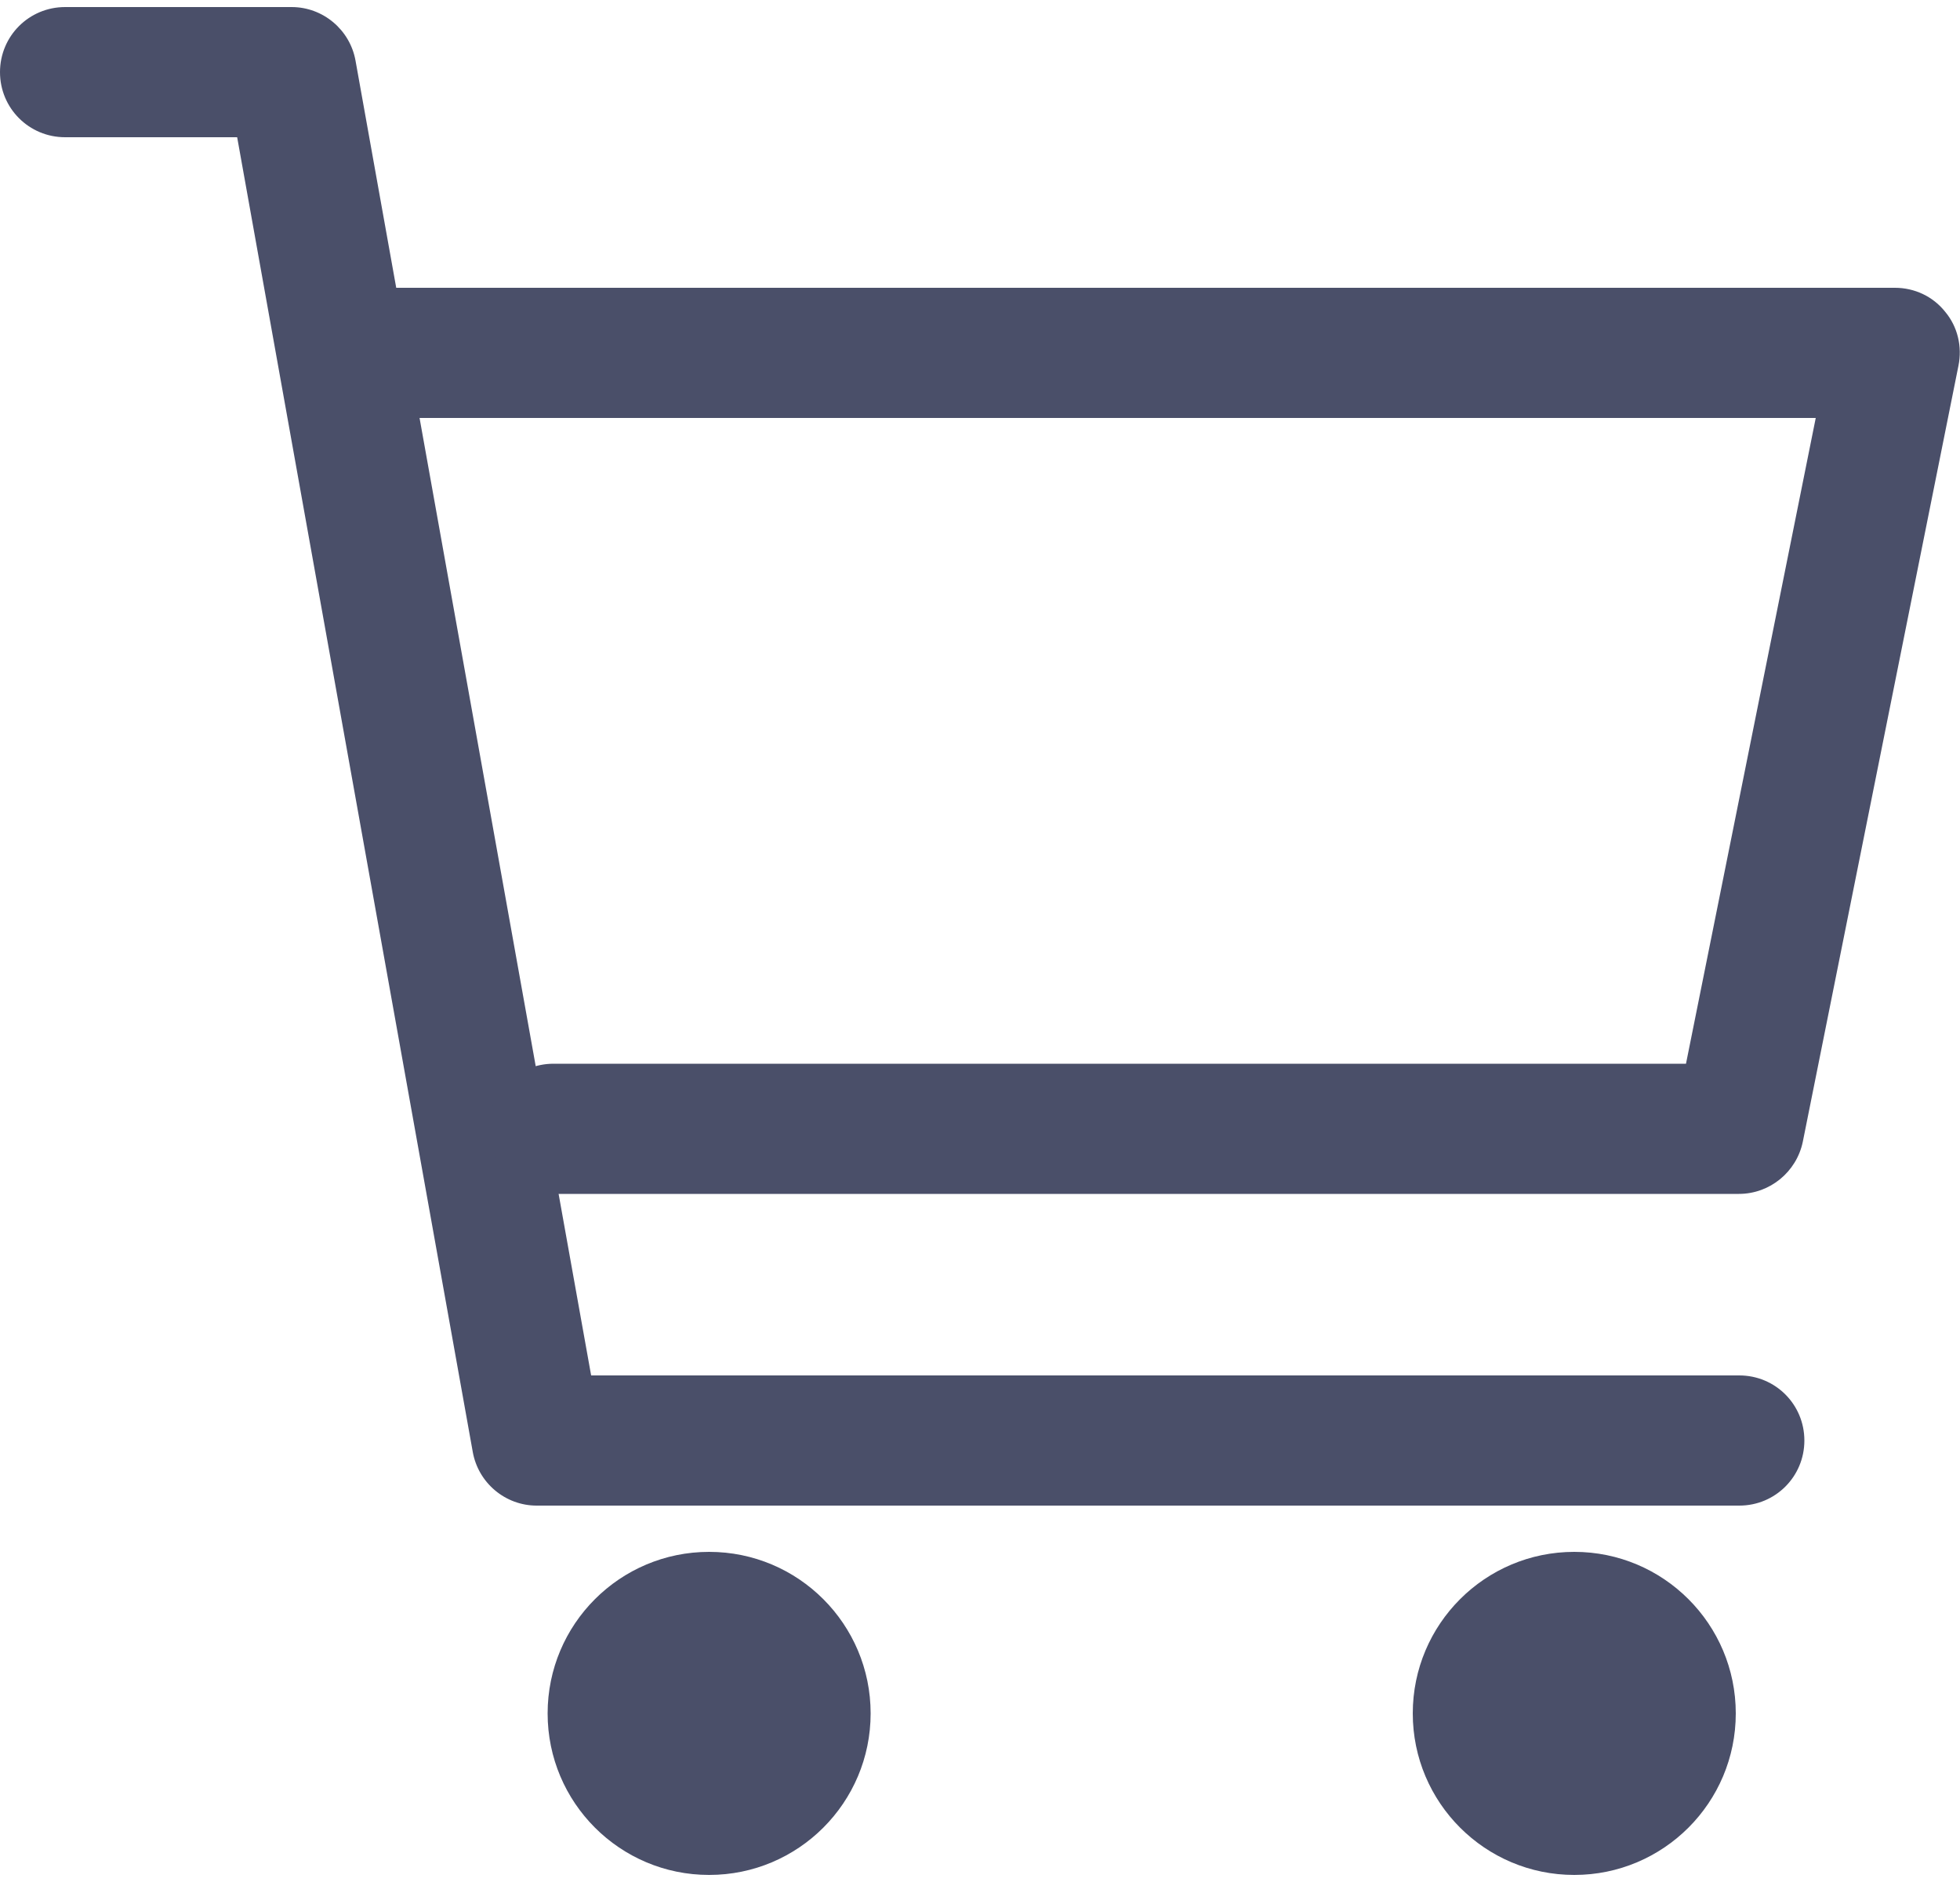
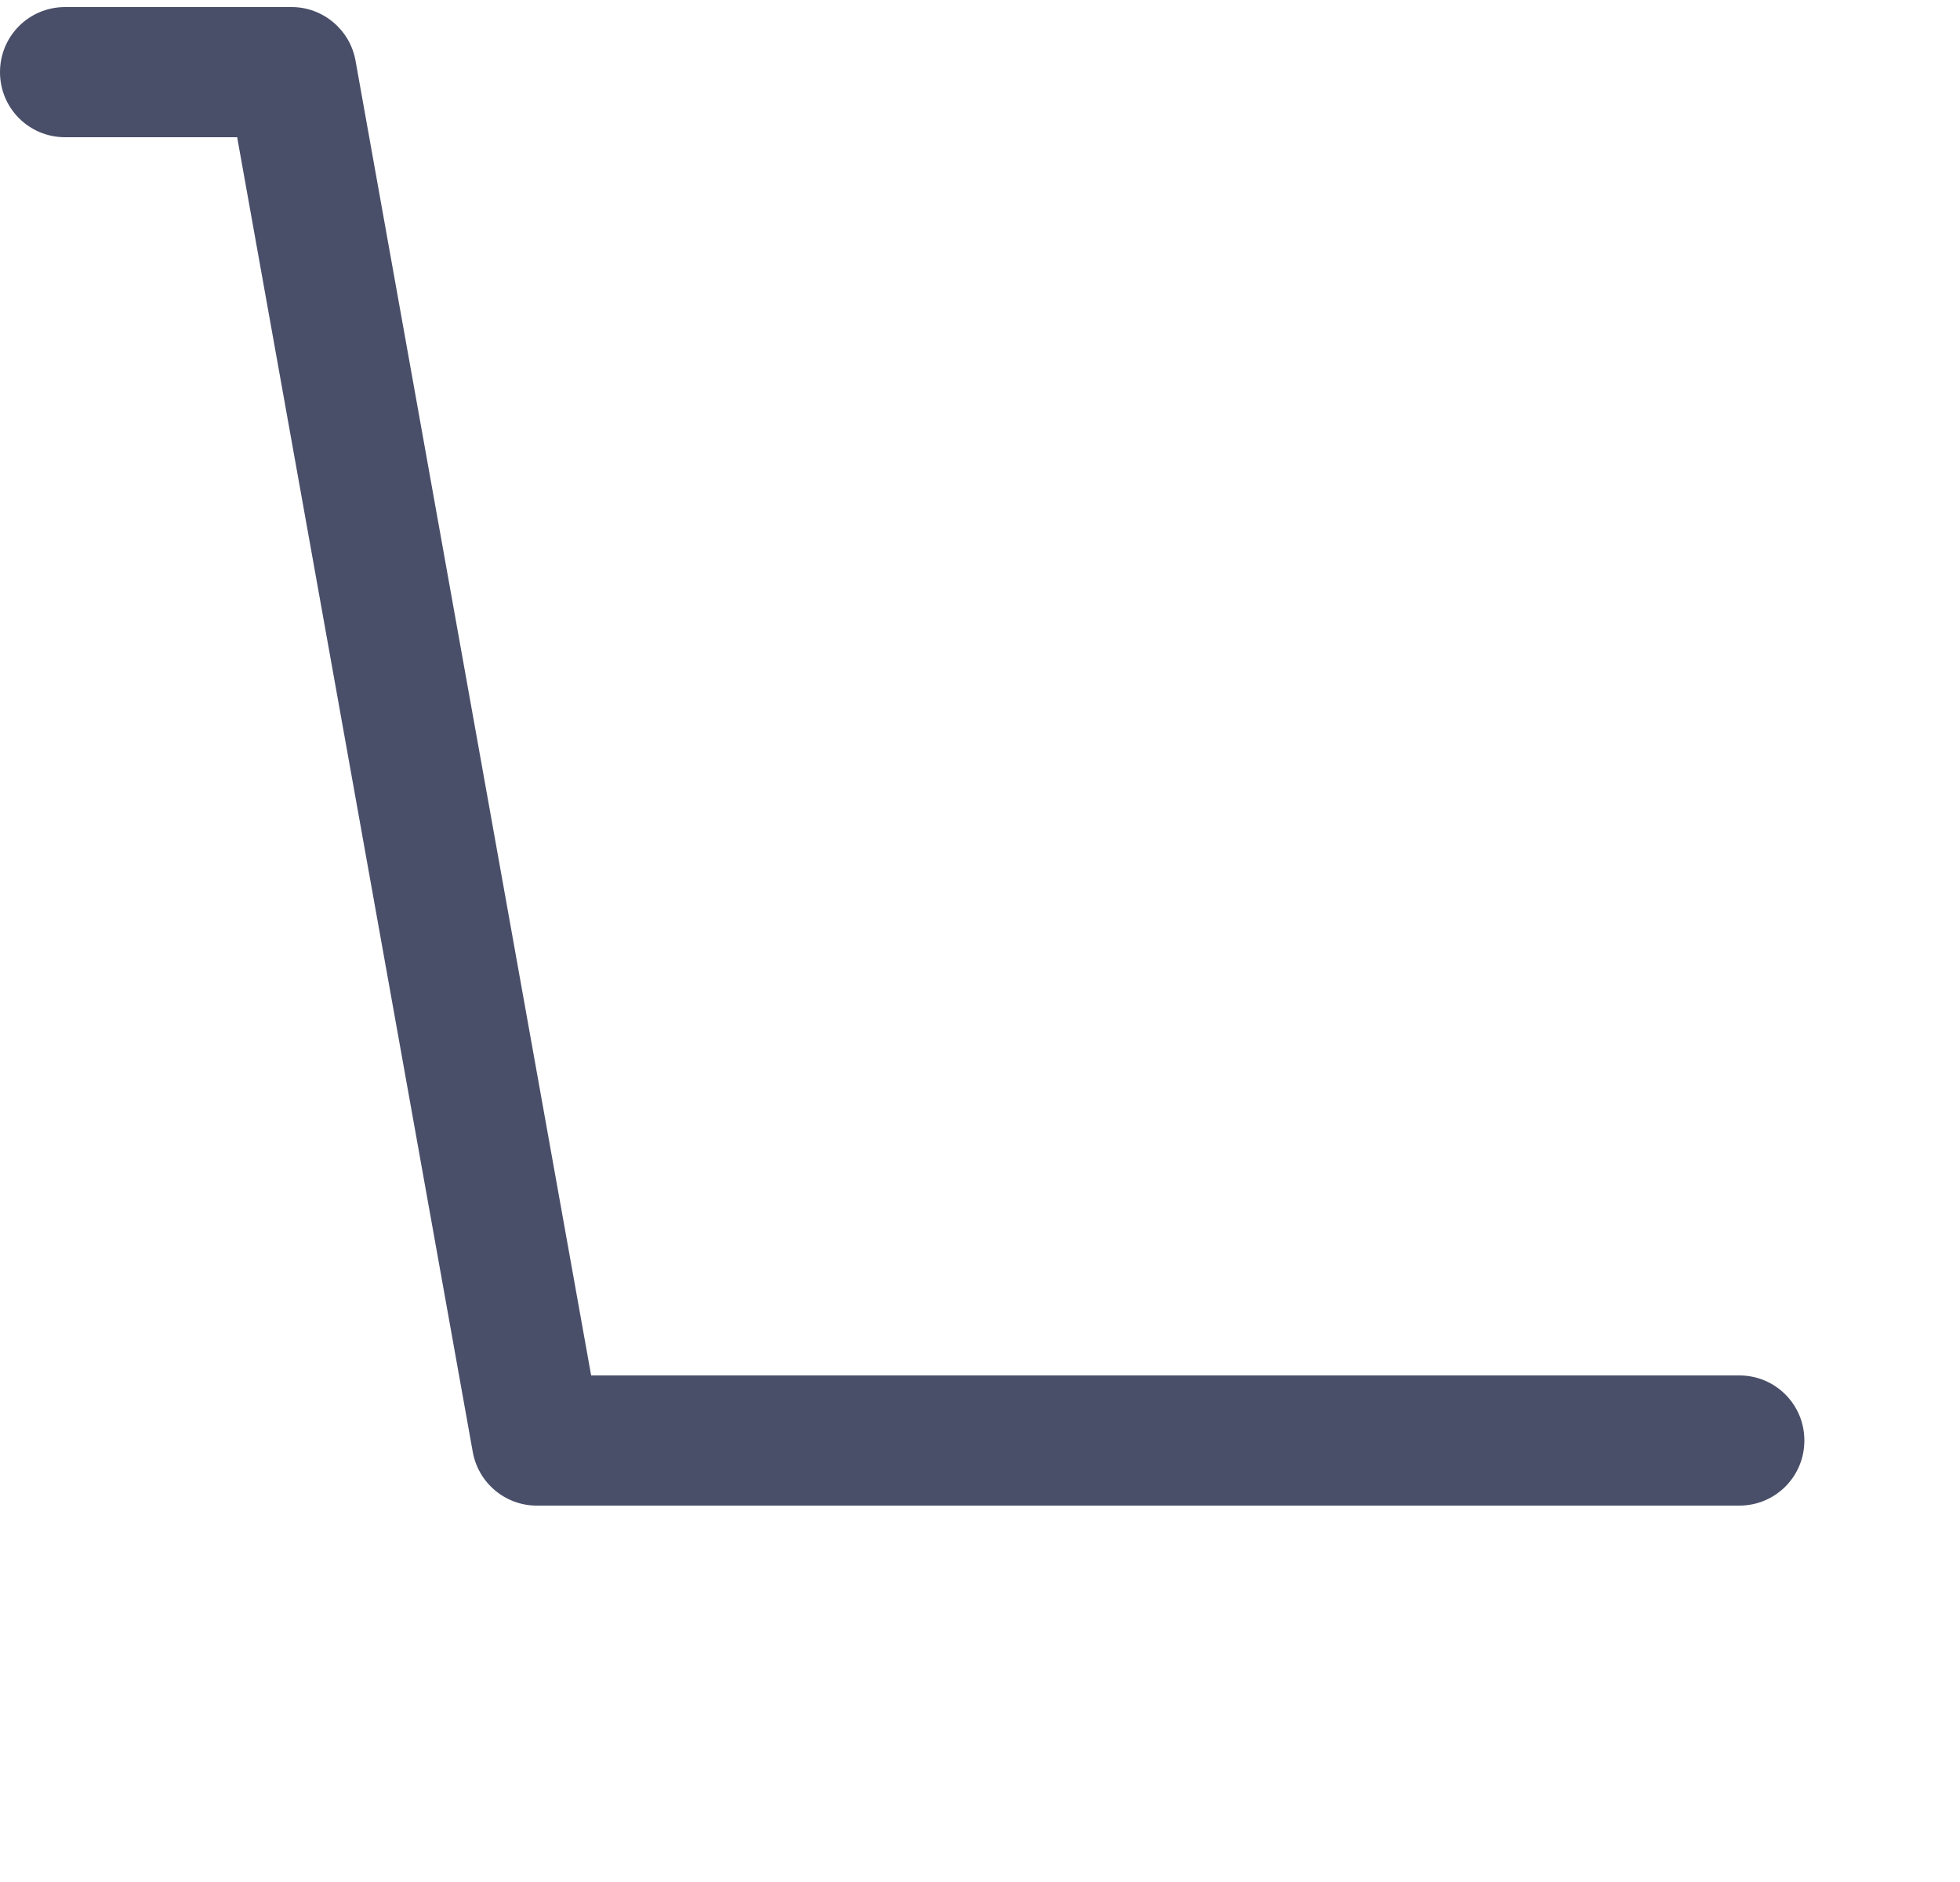
<svg xmlns="http://www.w3.org/2000/svg" id="_レイヤー_1" data-name="レイヤー_1" version="1.1" viewBox="0 0 50 48">
  <defs>
    <style>
      .st0 {
        fill: #4a4f69;
      }
    </style>
  </defs>
  <path class="st0" d="M44.37,38.4H13.69c-.8,0-1.49-.58-1.63-1.37L6.05,3.5H1.66c-.92,0-1.66-.74-1.66-1.66S.74.18,1.66.18h5.78c.8,0,1.49.58,1.63,1.37l6.01,33.53h29.29c.92,0,1.66.74,1.66,1.66s-.74,1.66-1.66,1.66Z" />
-   <path class="st0" d="M44.37,30.45H14.12c-.92,0-1.66-.74-1.66-1.66s.74-1.66,1.66-1.66h28.89l3.31-16.47H9.81c-.92,0-1.66-.74-1.66-1.66s.74-1.66,1.66-1.66h38.53c.5,0,.97.22,1.28.61.32.38.44.89.34,1.38l-3.97,19.79c-.16.77-.84,1.33-1.63,1.33Z" />
-   <circle class="st0" cx="18.09" cy="43.7" r="4.12" />
-   <circle class="st0" cx="40.16" cy="43.7" r="4.12" />
</svg>